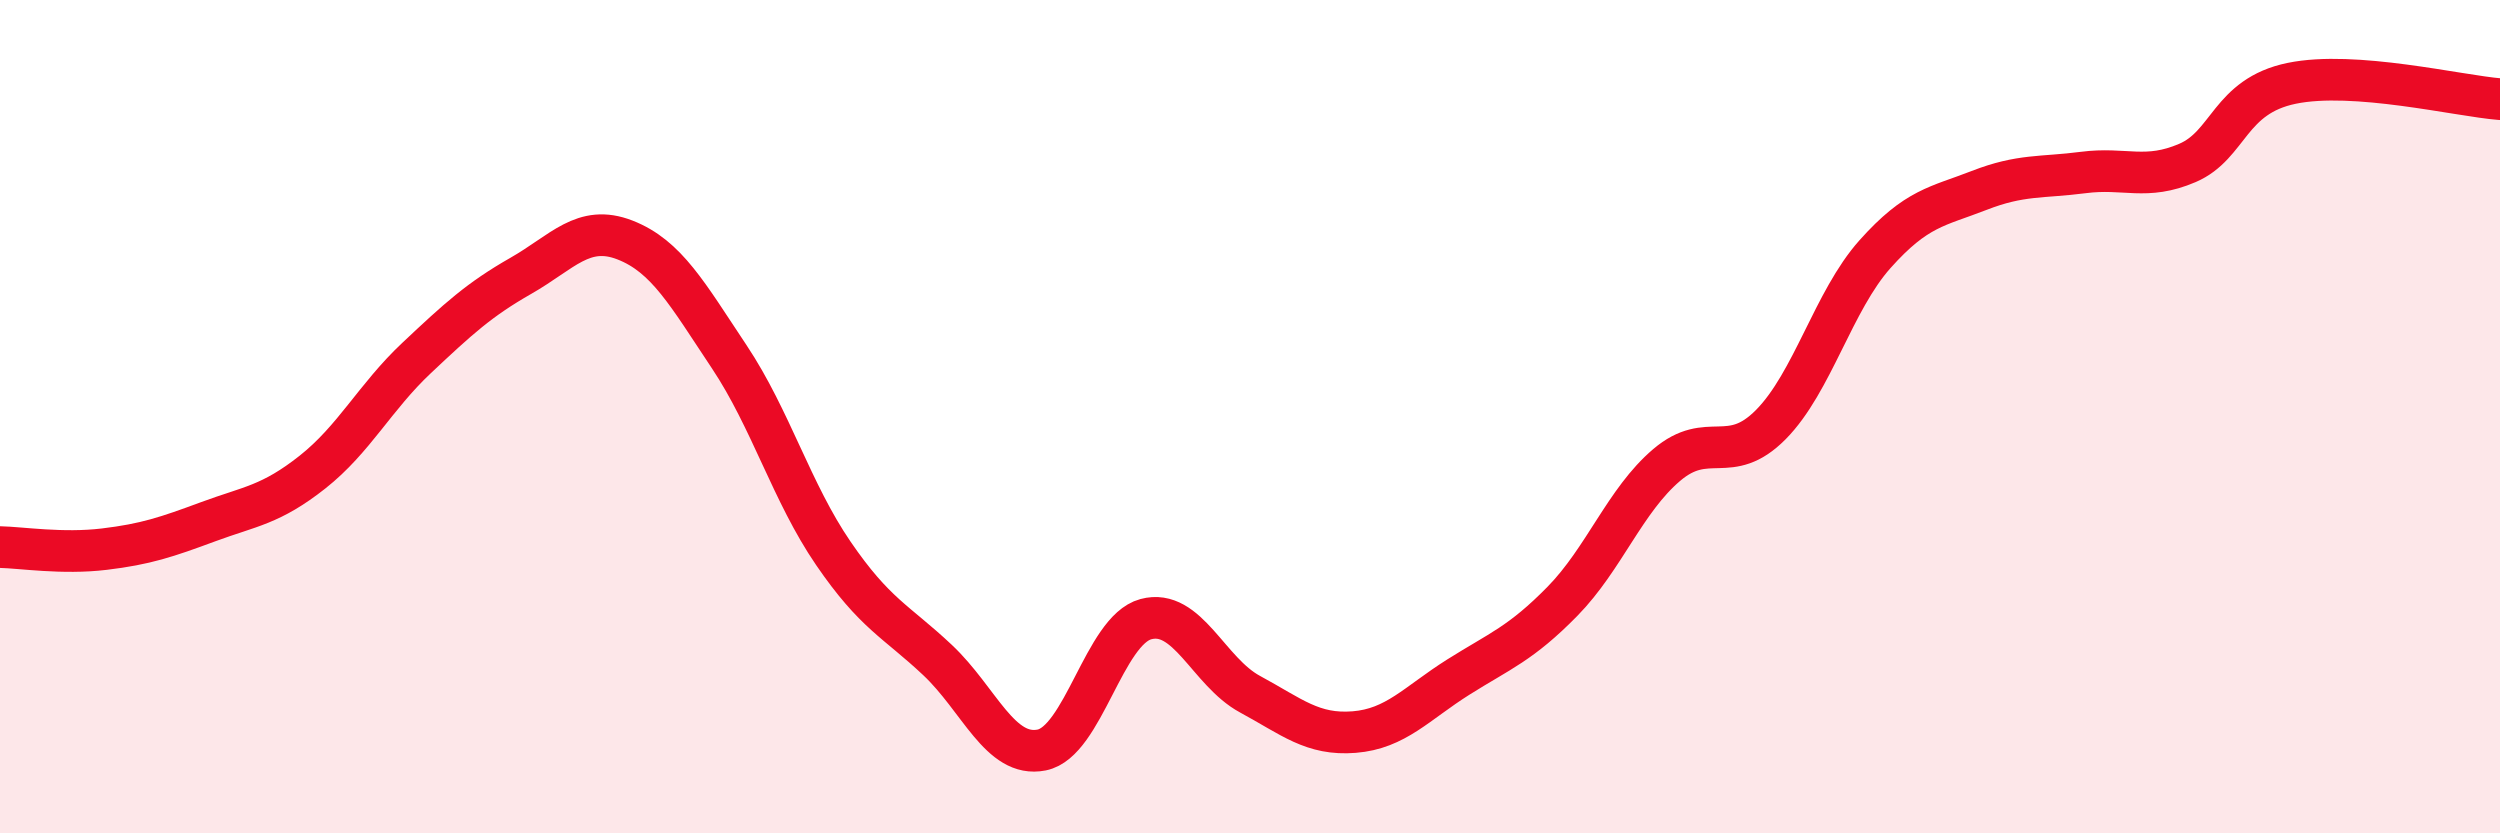
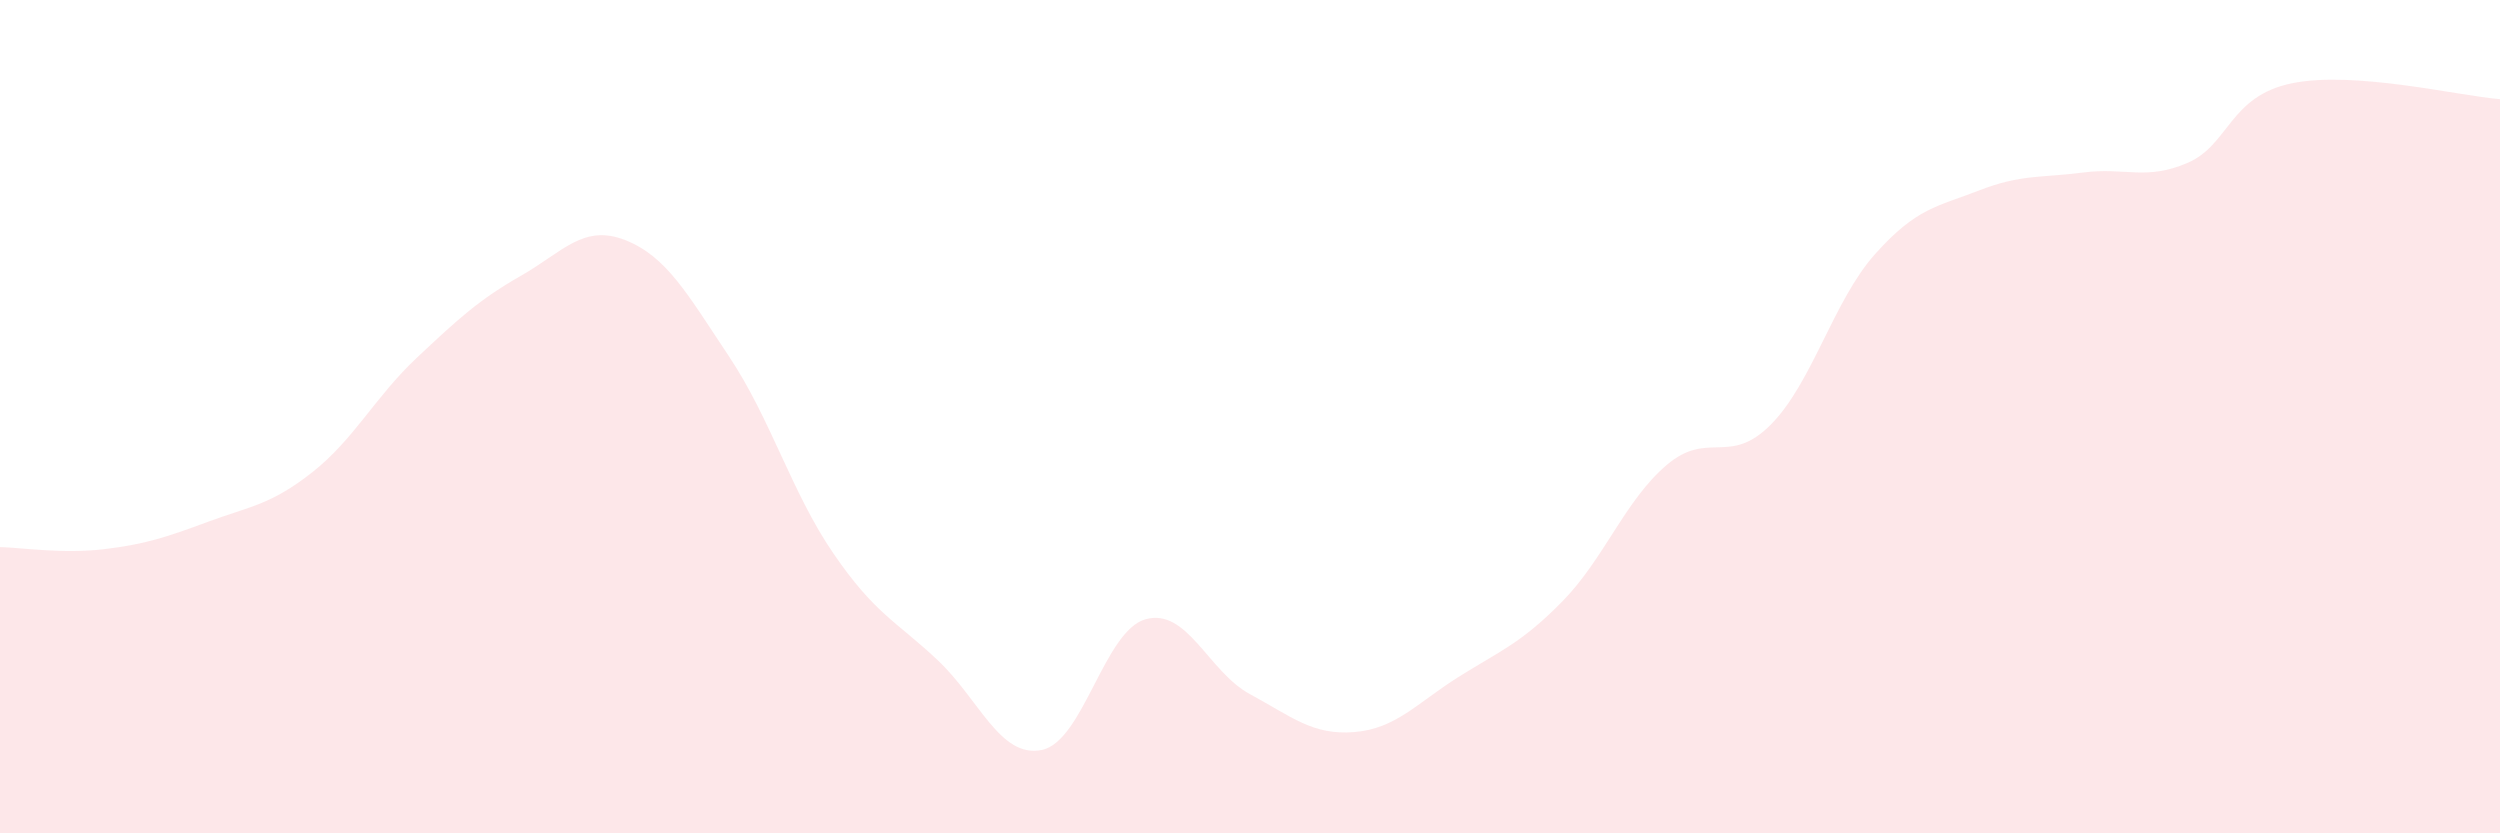
<svg xmlns="http://www.w3.org/2000/svg" width="60" height="20" viewBox="0 0 60 20">
  <path d="M 0,13.13 C 0.5,13.14 1.5,13.3 2.5,13.18 C 3.5,13.06 4,12.89 5,12.52 C 6,12.15 6.5,12.12 7.5,11.33 C 8.5,10.54 9,9.53 10,8.59 C 11,7.65 11.5,7.19 12.5,6.62 C 13.5,6.05 14,5.37 15,5.76 C 16,6.15 16.5,7.06 17.5,8.56 C 18.5,10.06 19,11.82 20,13.28 C 21,14.74 21.5,14.9 22.5,15.84 C 23.5,16.78 24,18.2 25,18 C 26,17.8 26.5,15.13 27.5,14.86 C 28.5,14.59 29,16.12 30,16.66 C 31,17.2 31.5,17.65 32.5,17.57 C 33.5,17.49 34,16.88 35,16.25 C 36,15.62 36.5,15.45 37.5,14.43 C 38.5,13.41 39,12.01 40,11.16 C 41,10.31 41.5,11.2 42.5,10.19 C 43.5,9.18 44,7.22 45,6.1 C 46,4.98 46.5,4.96 47.5,4.57 C 48.5,4.18 49,4.27 50,4.14 C 51,4.01 51.5,4.34 52.5,3.91 C 53.5,3.48 53.5,2.31 55,2 C 56.5,1.69 59,2.3 60,2.38L60 20L0 20Z" fill="#EB0A25" opacity="0.1" stroke-linecap="round" stroke-linejoin="round" />
-   <path d="M 0,13.13 C 0.5,13.14 1.5,13.3 2.5,13.18 C 3.5,13.06 4,12.89 5,12.52 C 6,12.15 6.5,12.12 7.5,11.33 C 8.5,10.54 9,9.53 10,8.59 C 11,7.65 11.5,7.19 12.5,6.62 C 13.5,6.05 14,5.37 15,5.76 C 16,6.15 16.5,7.06 17.5,8.56 C 18.5,10.06 19,11.82 20,13.28 C 21,14.74 21.5,14.9 22.5,15.84 C 23.5,16.78 24,18.2 25,18 C 26,17.8 26.5,15.13 27.5,14.86 C 28.5,14.59 29,16.12 30,16.66 C 31,17.2 31.5,17.65 32.5,17.57 C 33.5,17.49 34,16.88 35,16.25 C 36,15.62 36.5,15.45 37.5,14.43 C 38.5,13.41 39,12.01 40,11.16 C 41,10.31 41.5,11.2 42.5,10.19 C 43.5,9.18 44,7.22 45,6.1 C 46,4.98 46.5,4.96 47.5,4.57 C 48.5,4.18 49,4.27 50,4.14 C 51,4.01 51.5,4.34 52.5,3.91 C 53.5,3.48 53.5,2.31 55,2 C 56.5,1.69 59,2.3 60,2.38" stroke="#EB0A25" stroke-width="1" fill="none" stroke-linecap="round" stroke-linejoin="round" />
</svg>